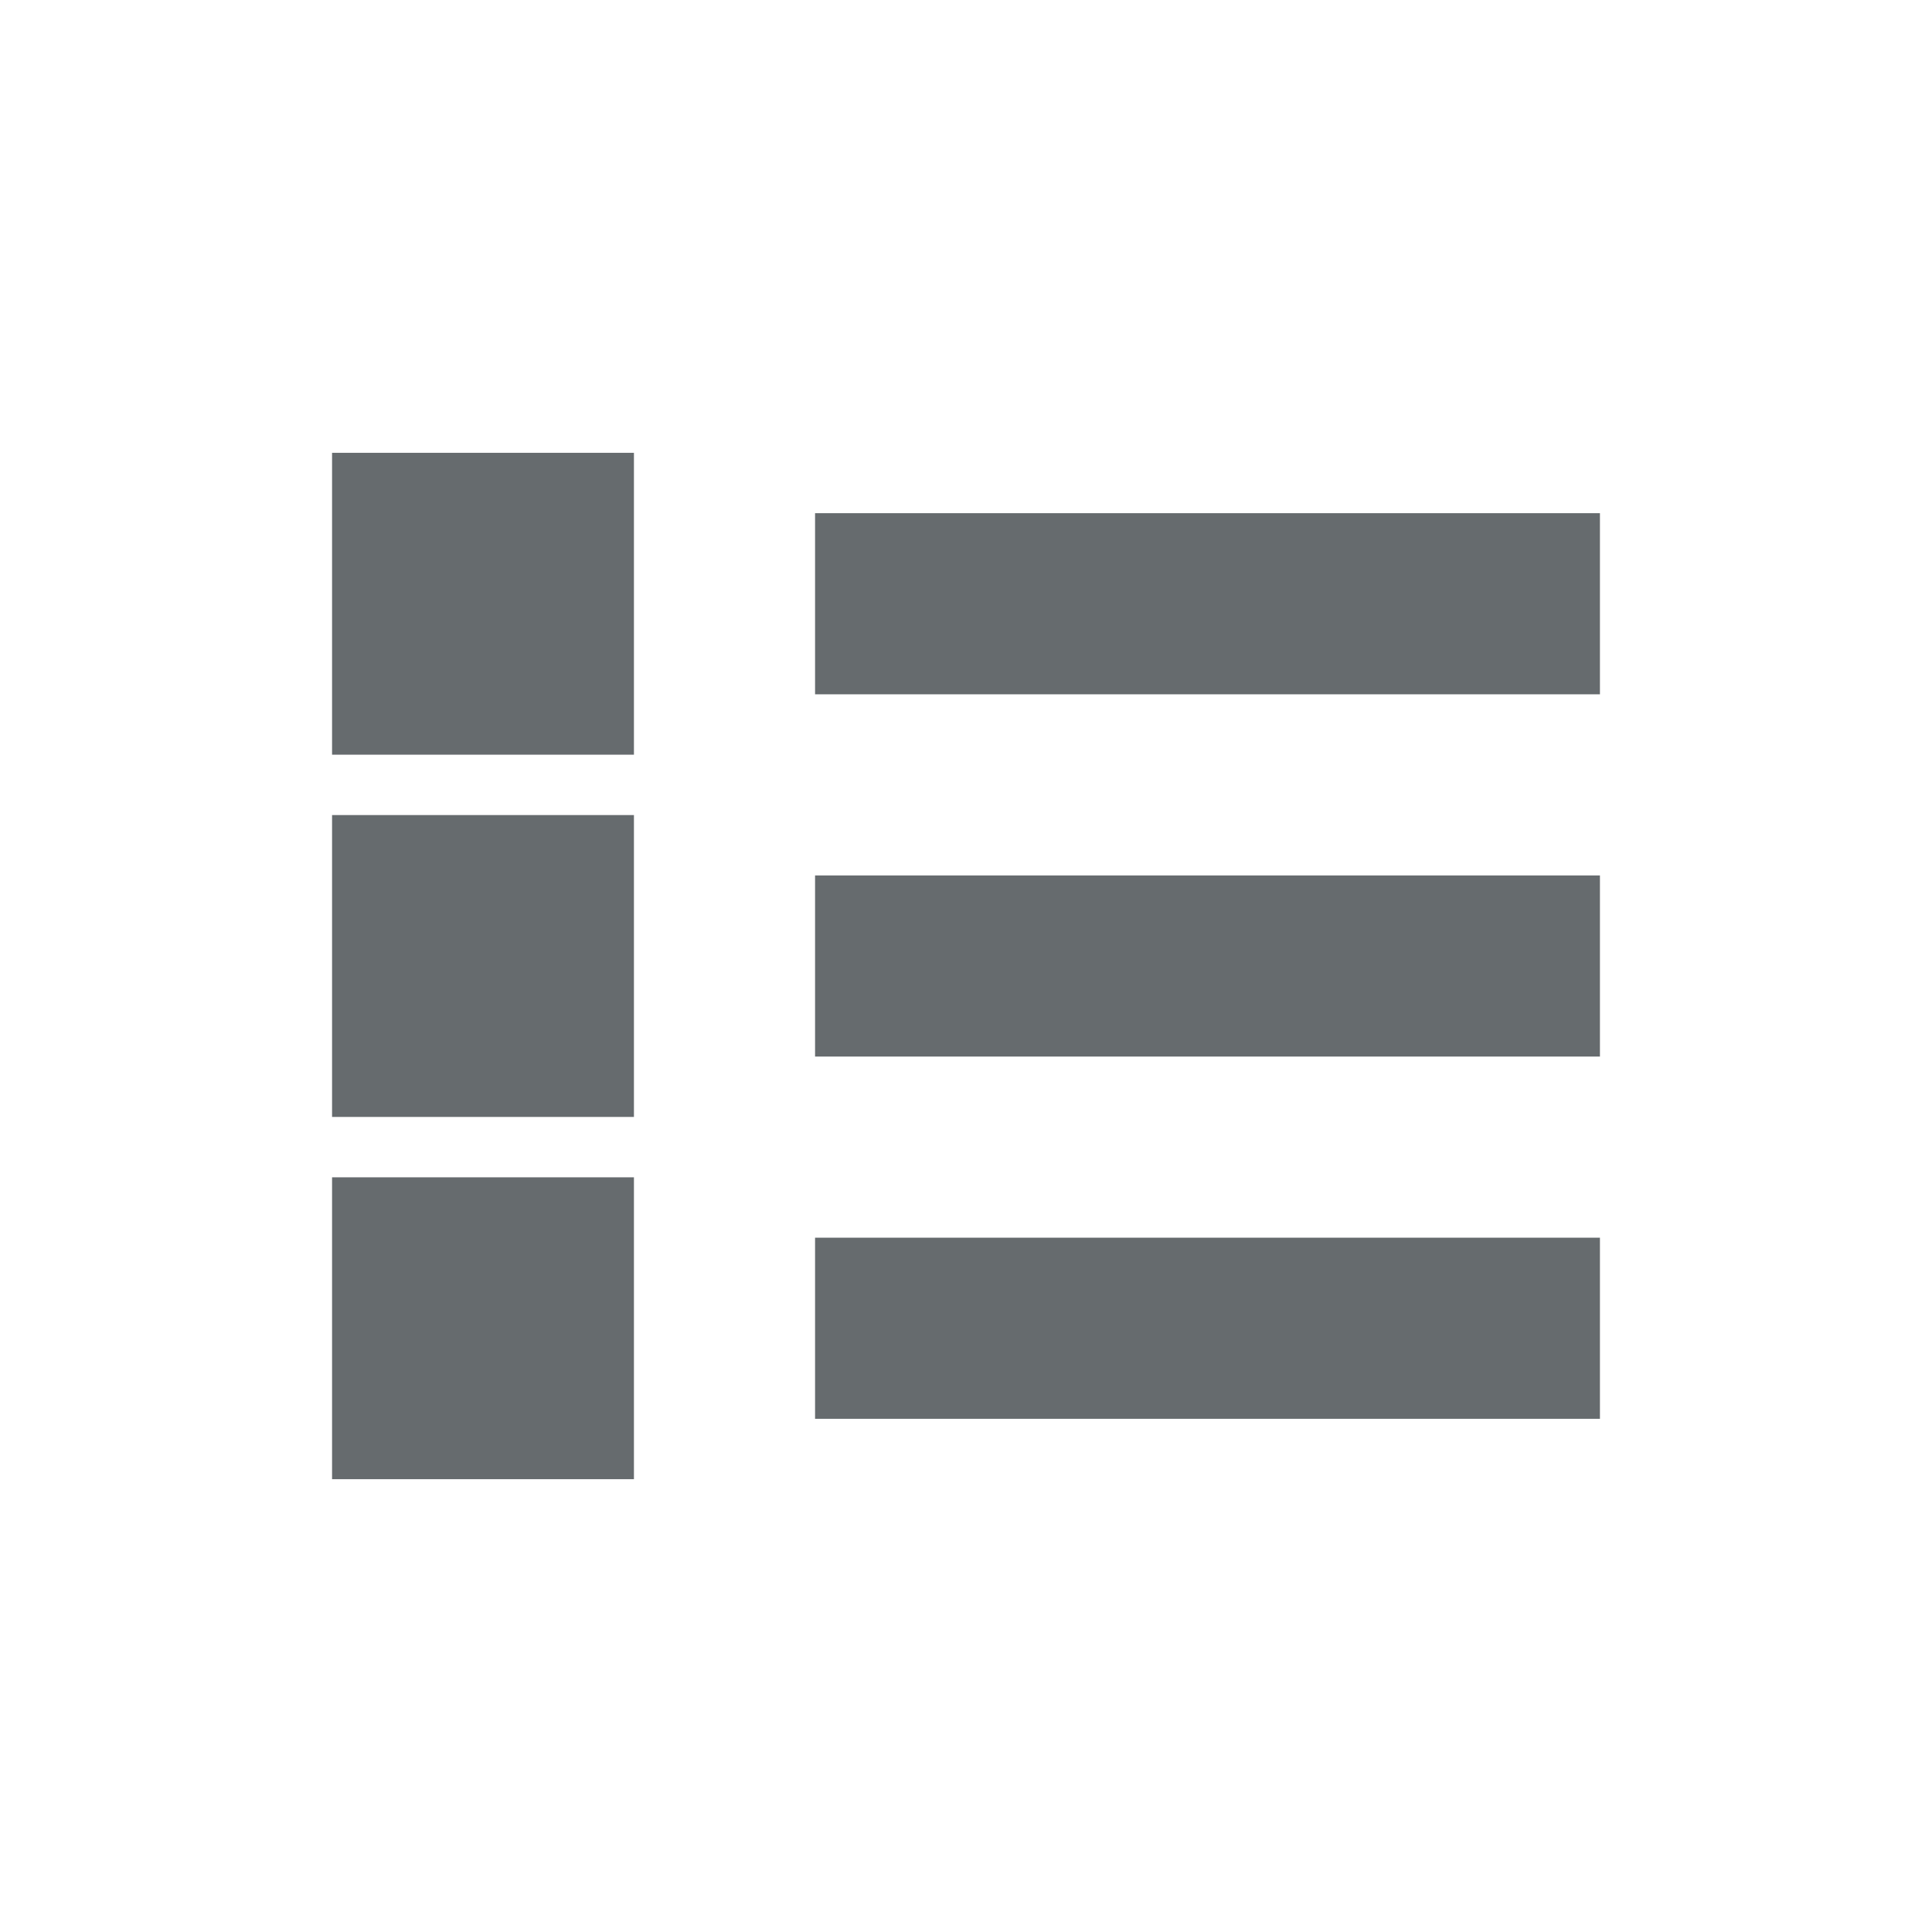
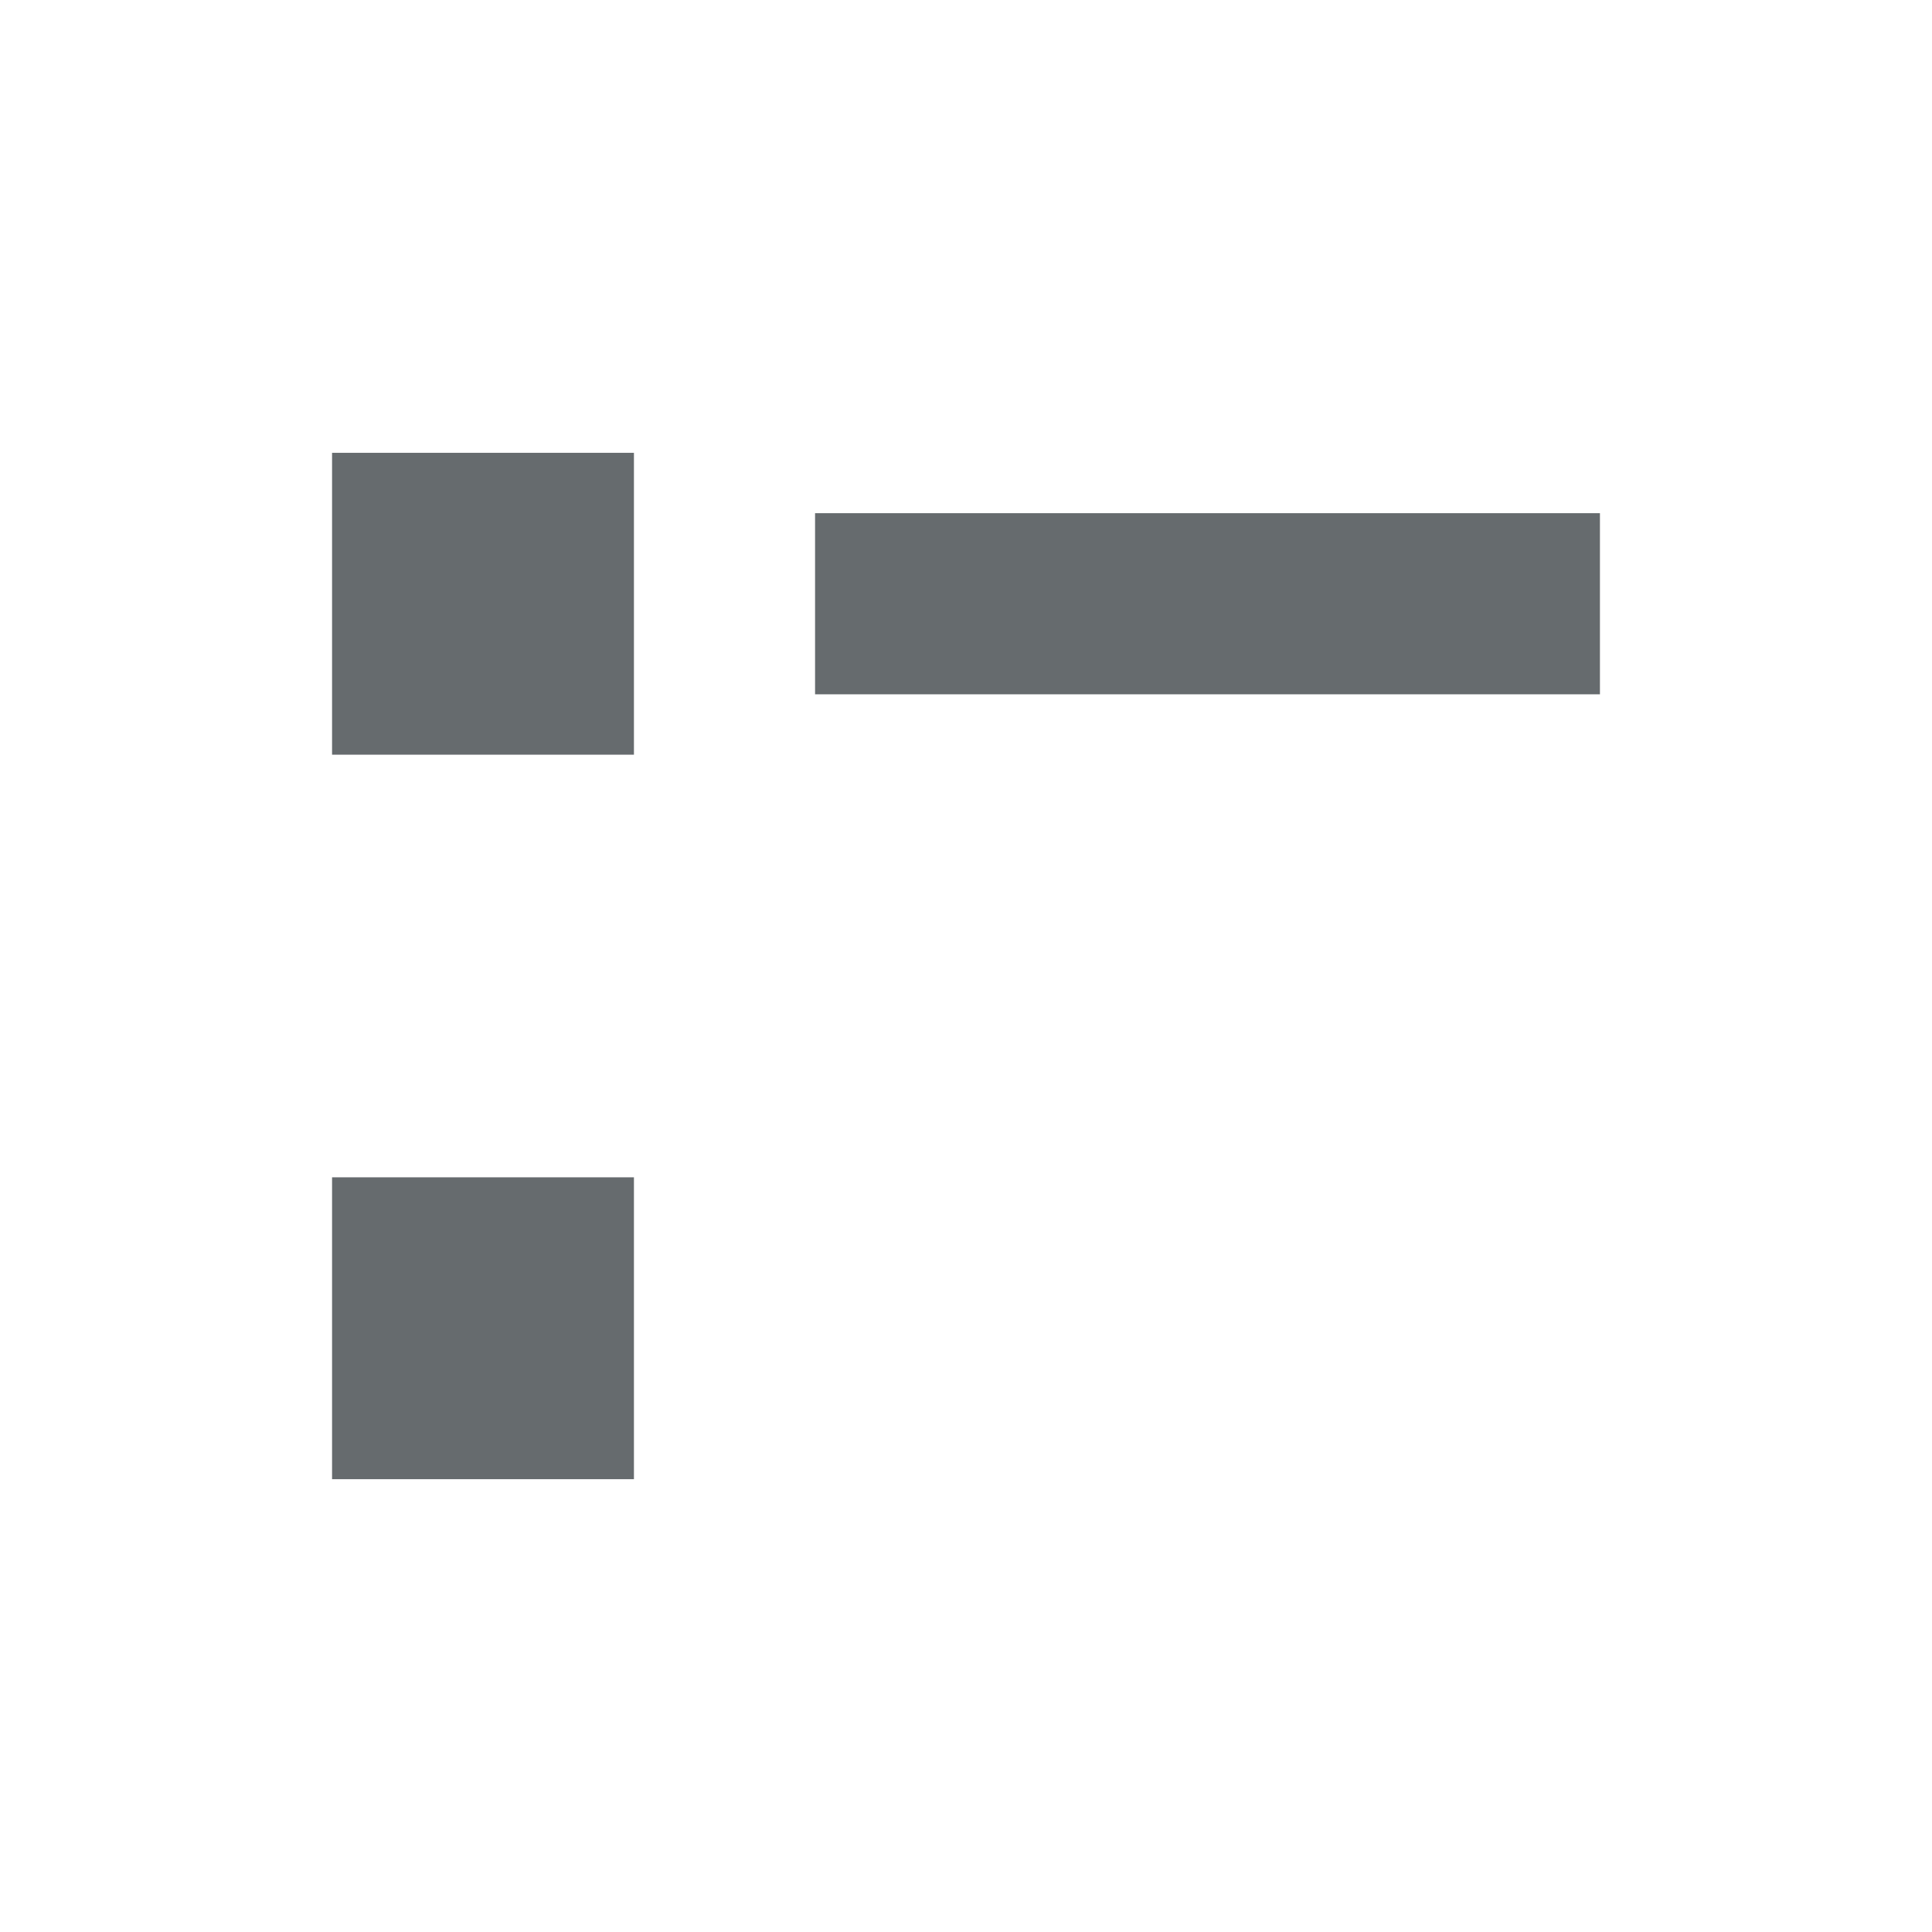
<svg xmlns="http://www.w3.org/2000/svg" version="1.1" id="Ebene_1" x="0px" y="0px" viewBox="0 0 32 32" style="enable-background:new 0 0 32 32;" xml:space="preserve">
  <style type="text/css">
	.st0{fill:#666B6E;}
</style>
  <g>
    <rect id="Rechteck_1" x="5.5" y="7.5" class="st0" width="5" height="5" />
-     <rect id="Rechteck_4" x="5.5" y="13.5" class="st0" width="5" height="5" />
    <rect id="Rechteck_6" x="5.5" y="19.5" class="st0" width="5" height="5" />
    <rect id="Rechteck_2" x="13.5" y="8.5" class="st0" width="13" height="3" />
-     <rect id="Rechteck_3" x="13.5" y="14.5" class="st0" width="13" height="3" />
-     <rect id="Rechteck_5" x="13.5" y="20.5" class="st0" width="13" height="3" />
  </g>
</svg>